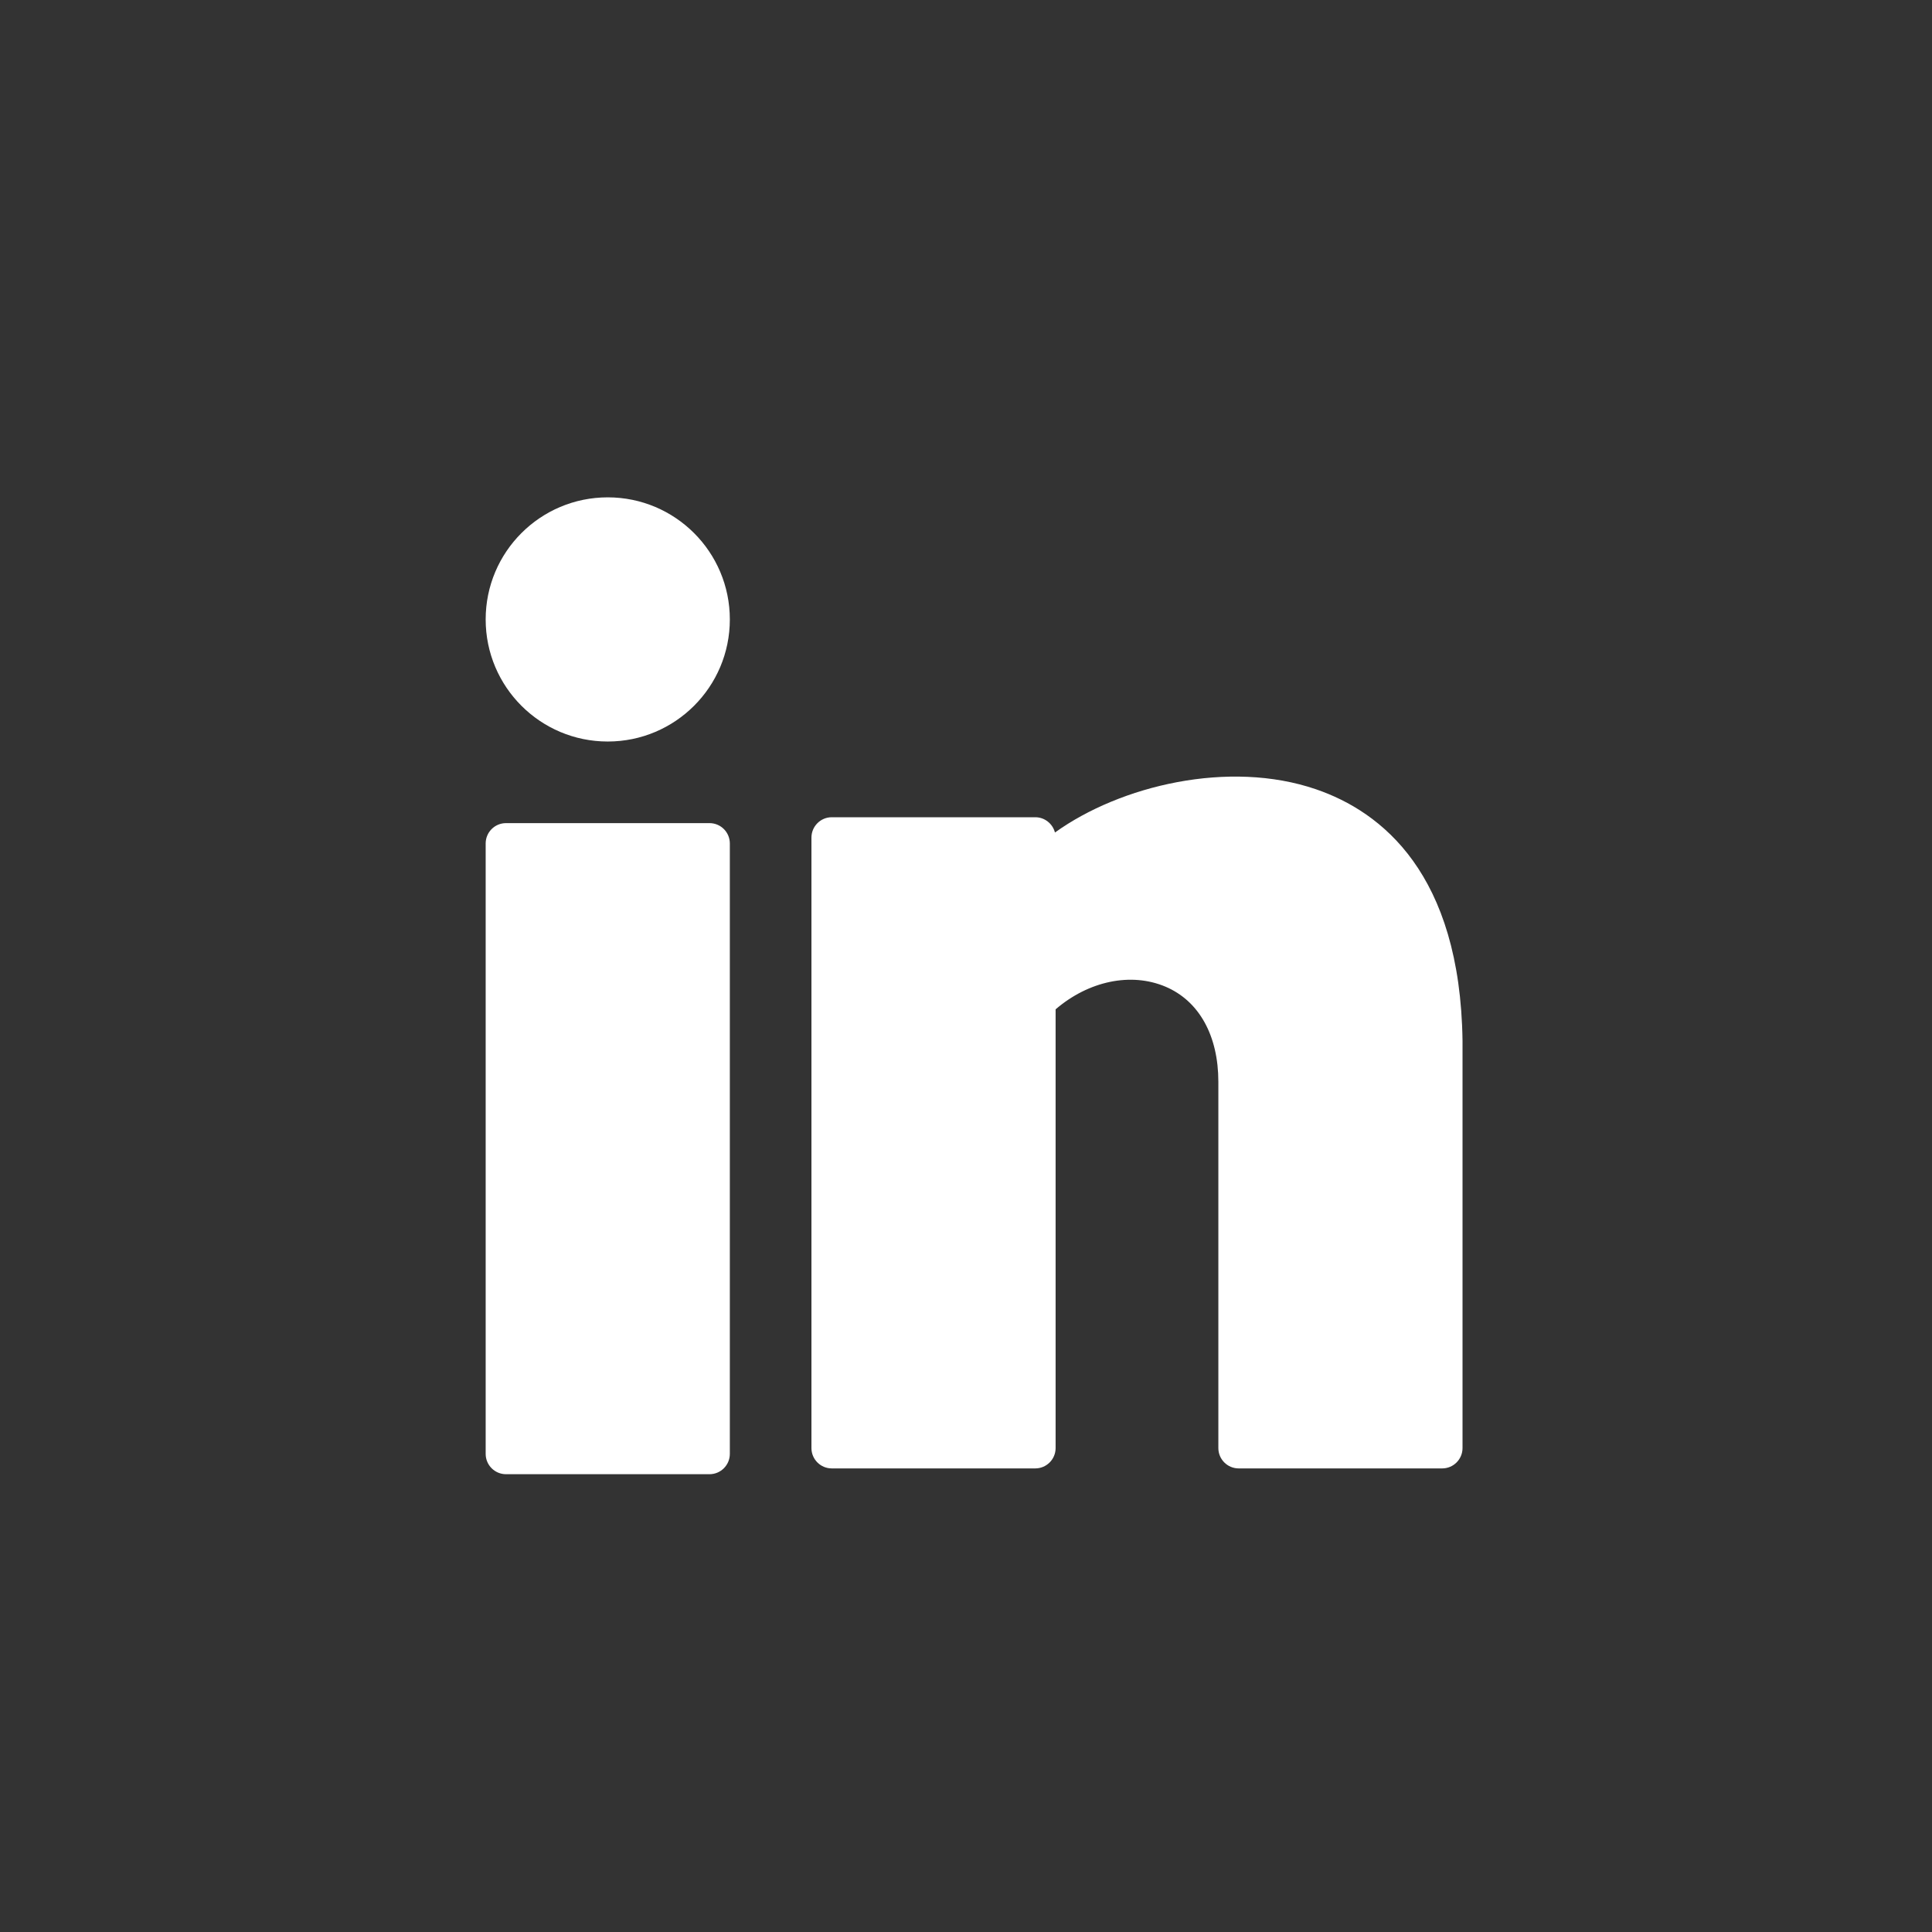
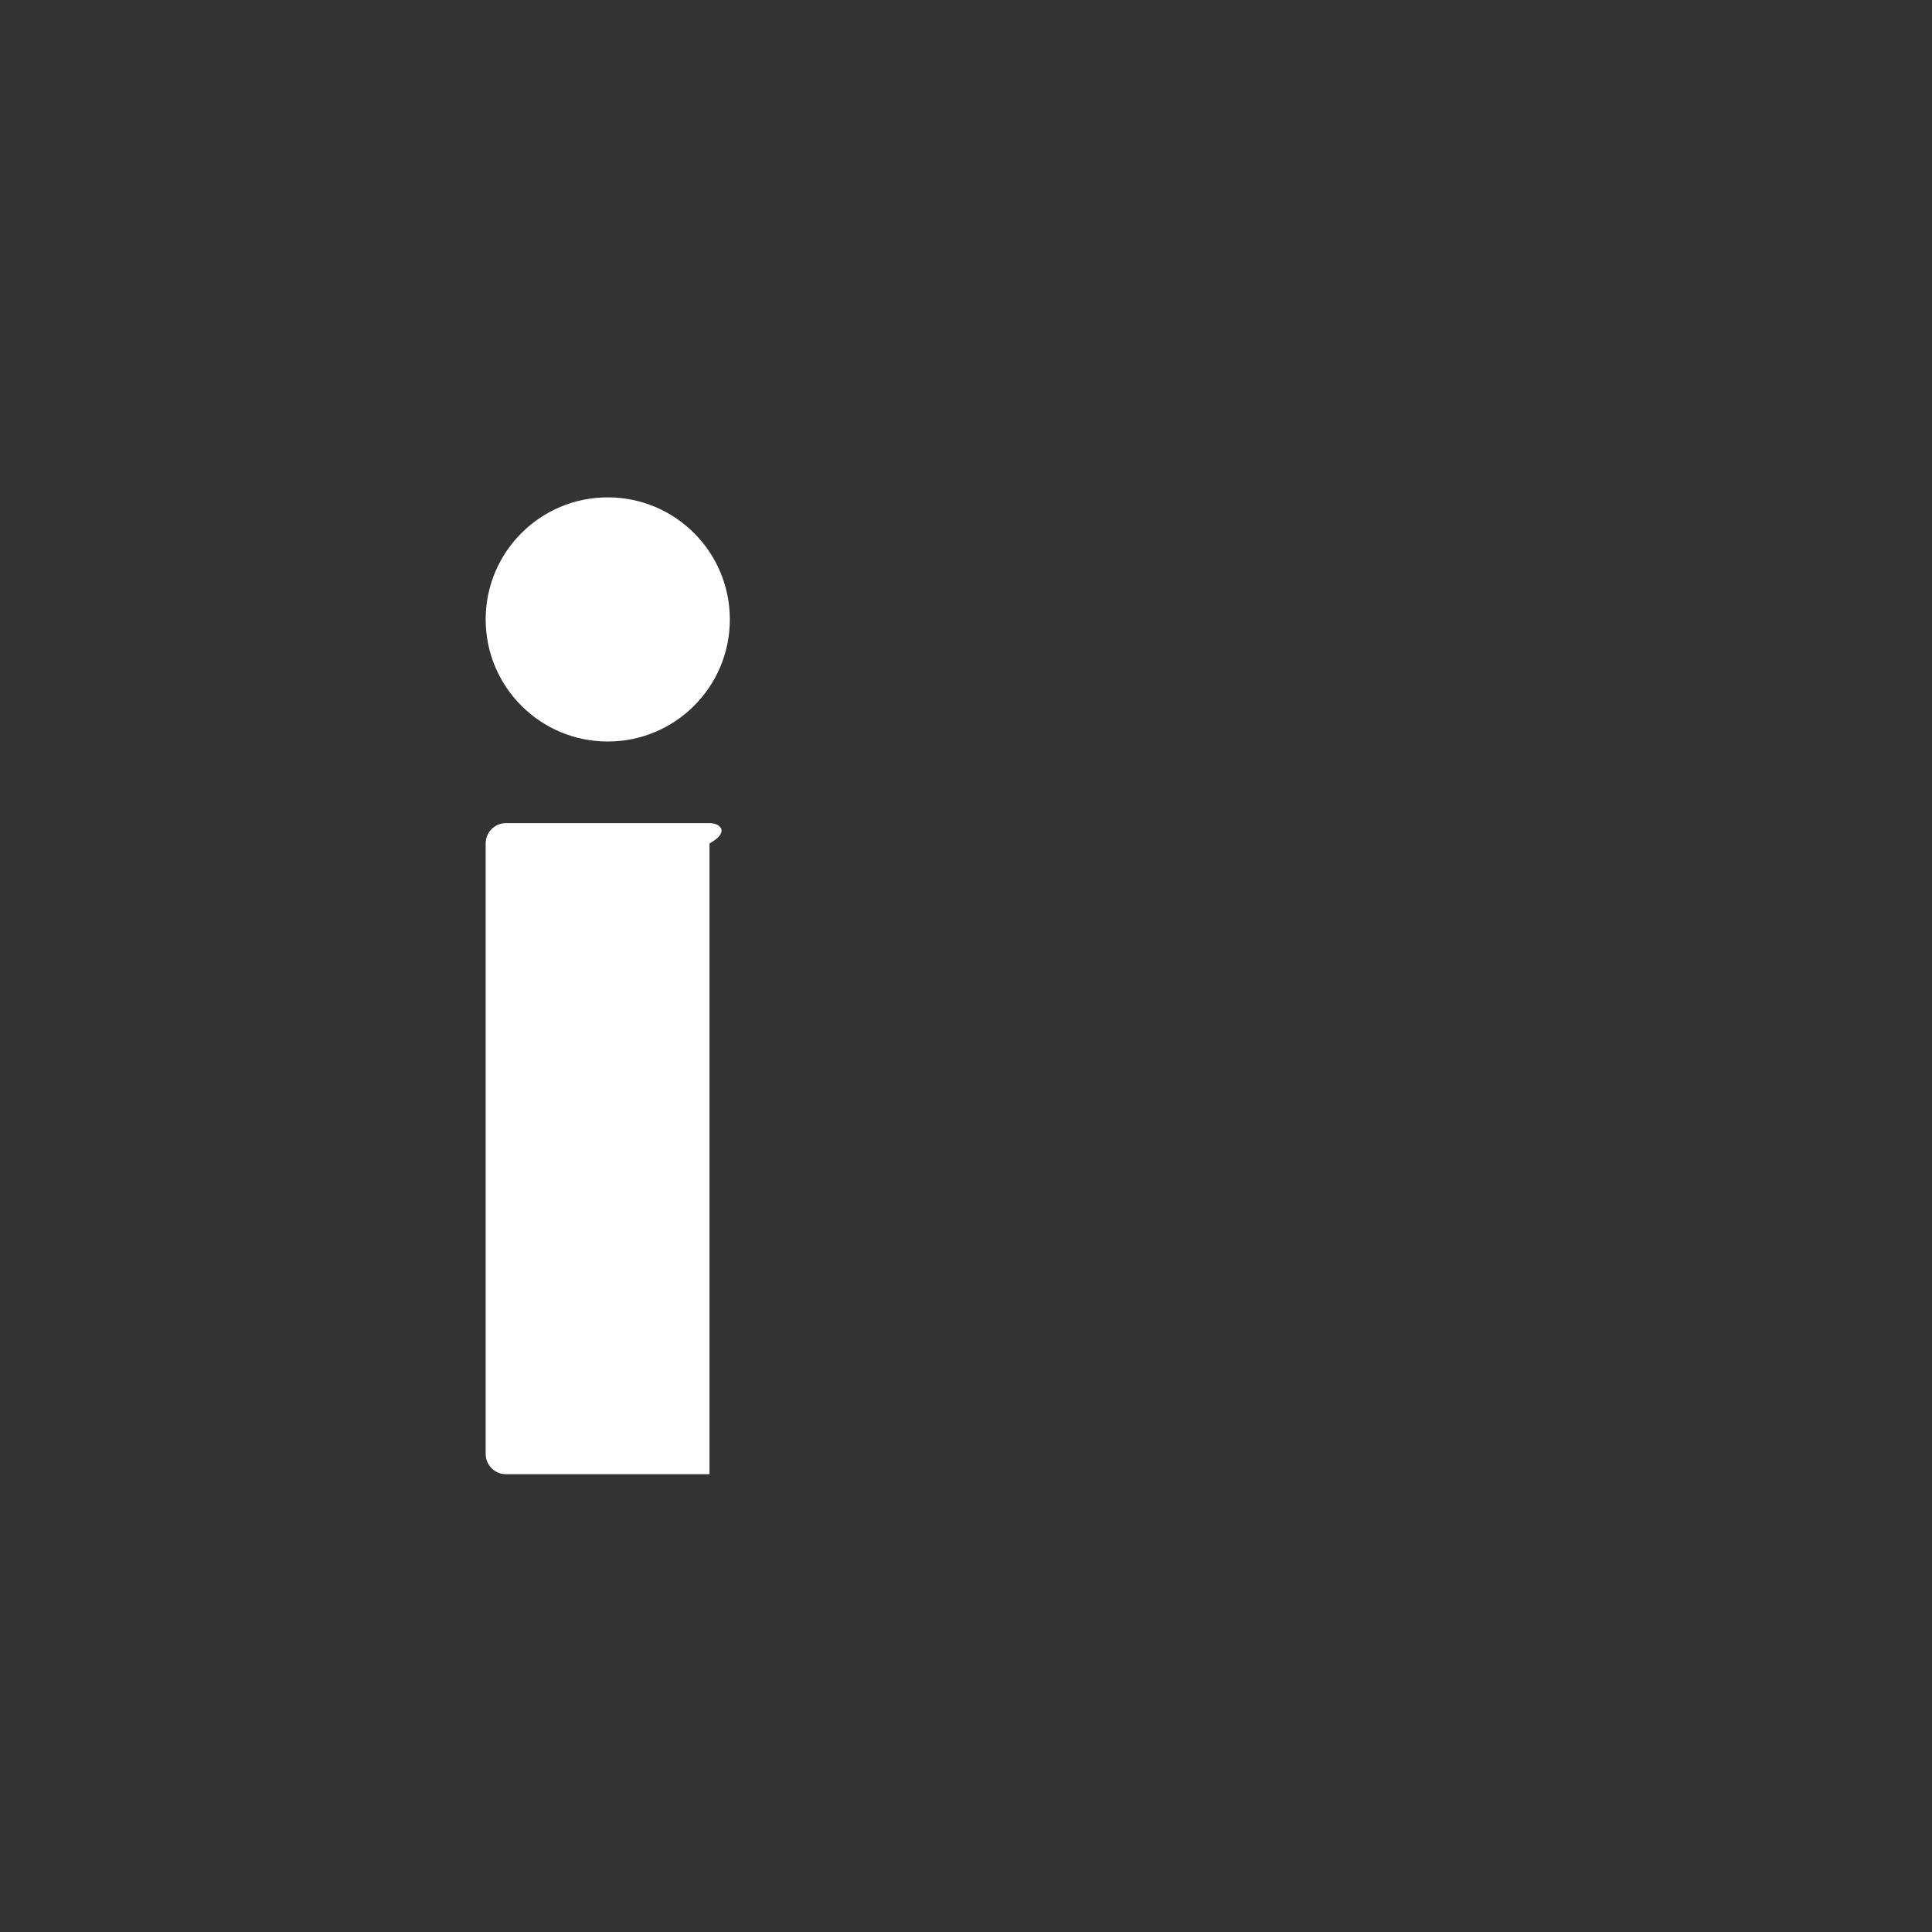
<svg xmlns="http://www.w3.org/2000/svg" width="21" height="21" viewBox="0 0 21 21" fill="none">
  <rect x="0" y="0" width="21" height="21" fill="#333333" stroke="none" />
  <g id="Component 8">
    <g id="Vector">
      <path d="M6.606 8.06C7.339 8.06 7.933 7.466 7.933 6.733C7.933 6 7.339 5.406 6.606 5.406C5.873 5.406 5.279 6 5.279 6.733C5.279 7.466 5.873 8.06 6.606 8.06Z" fill="white" />
-       <path d="M7.712 8.947H5.5C5.378 8.947 5.279 9.046 5.279 9.168V15.803C5.279 15.925 5.378 16.024 5.5 16.024H7.712C7.834 16.024 7.933 15.925 7.933 15.803V9.168C7.933 9.046 7.834 8.947 7.712 8.947Z" fill="white" />
-       <path d="M14.304 8.579C13.358 8.255 12.176 8.539 11.467 9.049C11.442 8.954 11.356 8.883 11.253 8.883H9.041C8.919 8.883 8.82 8.982 8.82 9.105V15.74C8.82 15.862 8.919 15.961 9.041 15.961H11.253C11.375 15.961 11.474 15.862 11.474 15.74V10.971C11.831 10.664 12.292 10.565 12.669 10.725C13.034 10.88 13.243 11.257 13.243 11.759V15.74C13.243 15.862 13.342 15.961 13.464 15.961H15.676C15.798 15.961 15.897 15.862 15.897 15.74V11.313C15.872 9.496 15.017 8.823 14.304 8.579Z" fill="white" />
+       <path d="M7.712 8.947H5.5C5.378 8.947 5.279 9.046 5.279 9.168V15.803C5.279 15.925 5.378 16.024 5.5 16.024H7.712V9.168C7.933 9.046 7.834 8.947 7.712 8.947Z" fill="white" />
    </g>
  </g>
</svg>